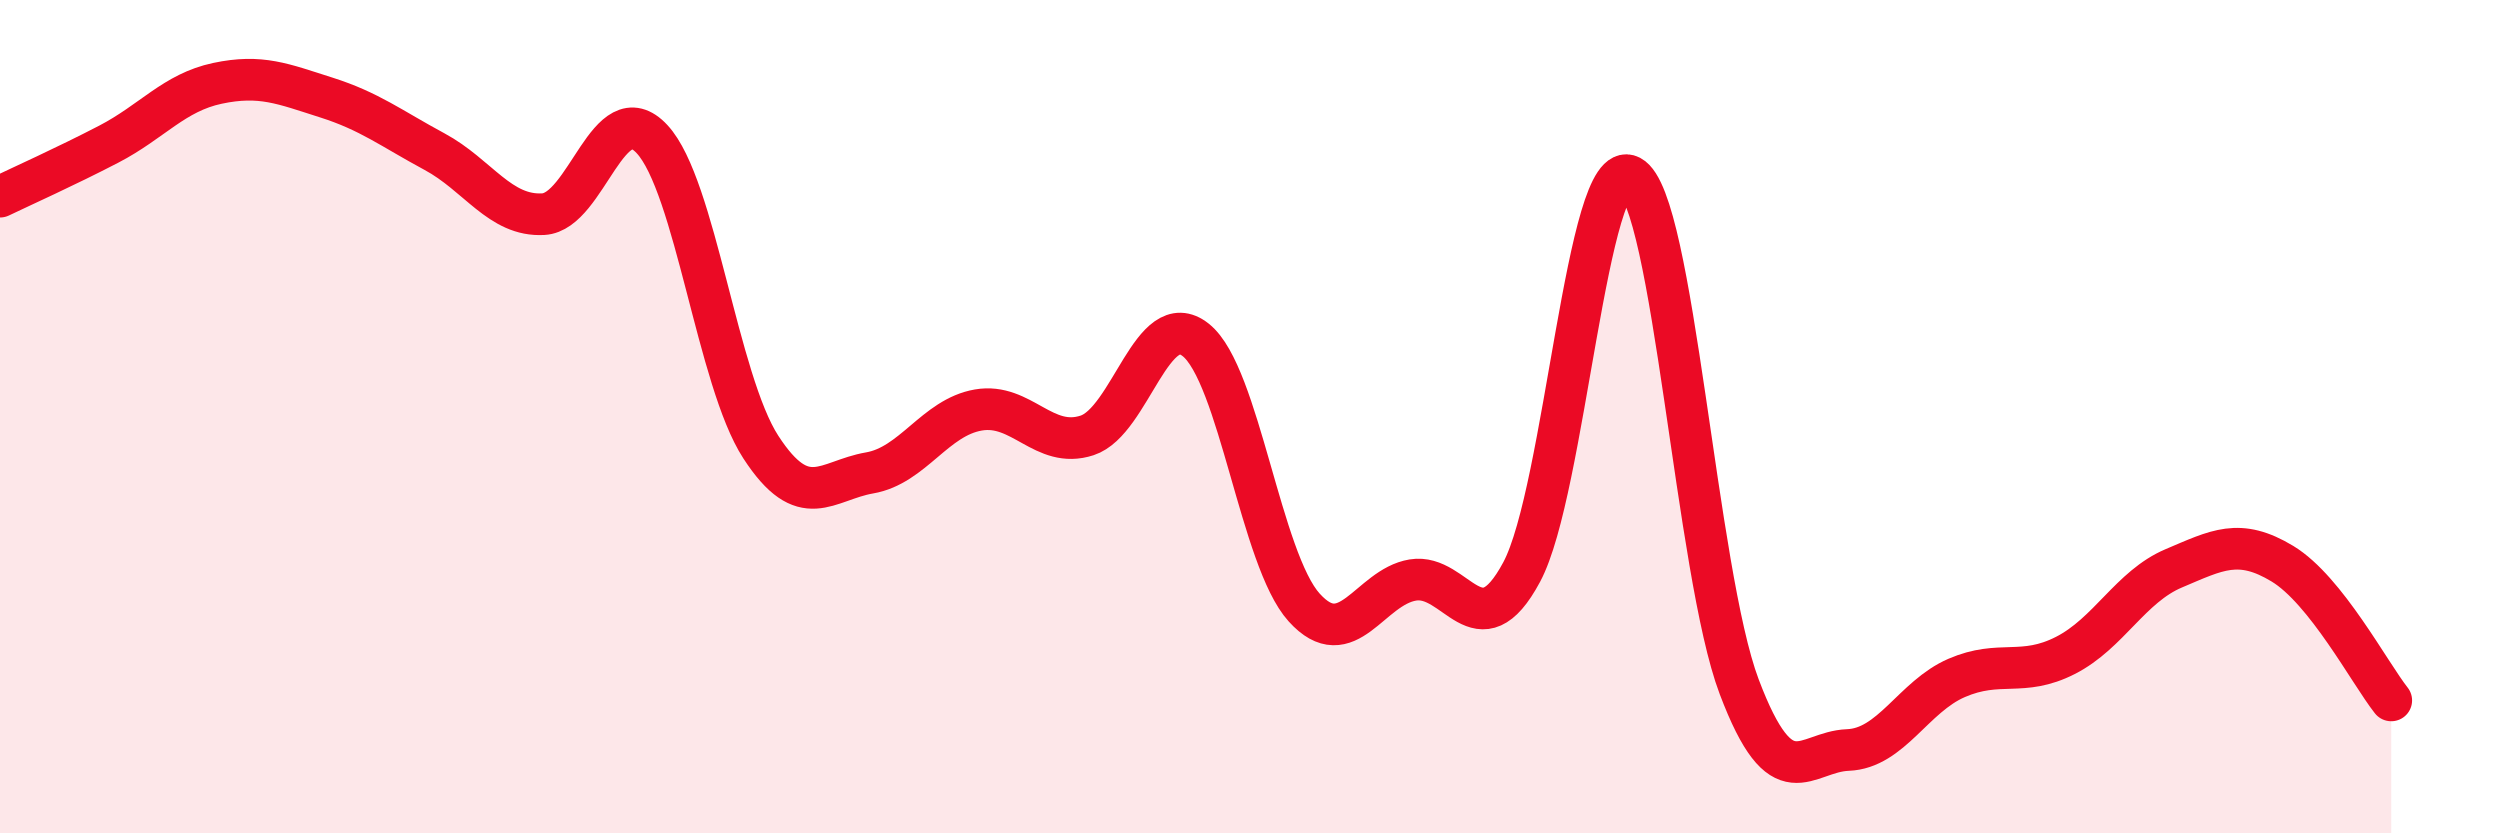
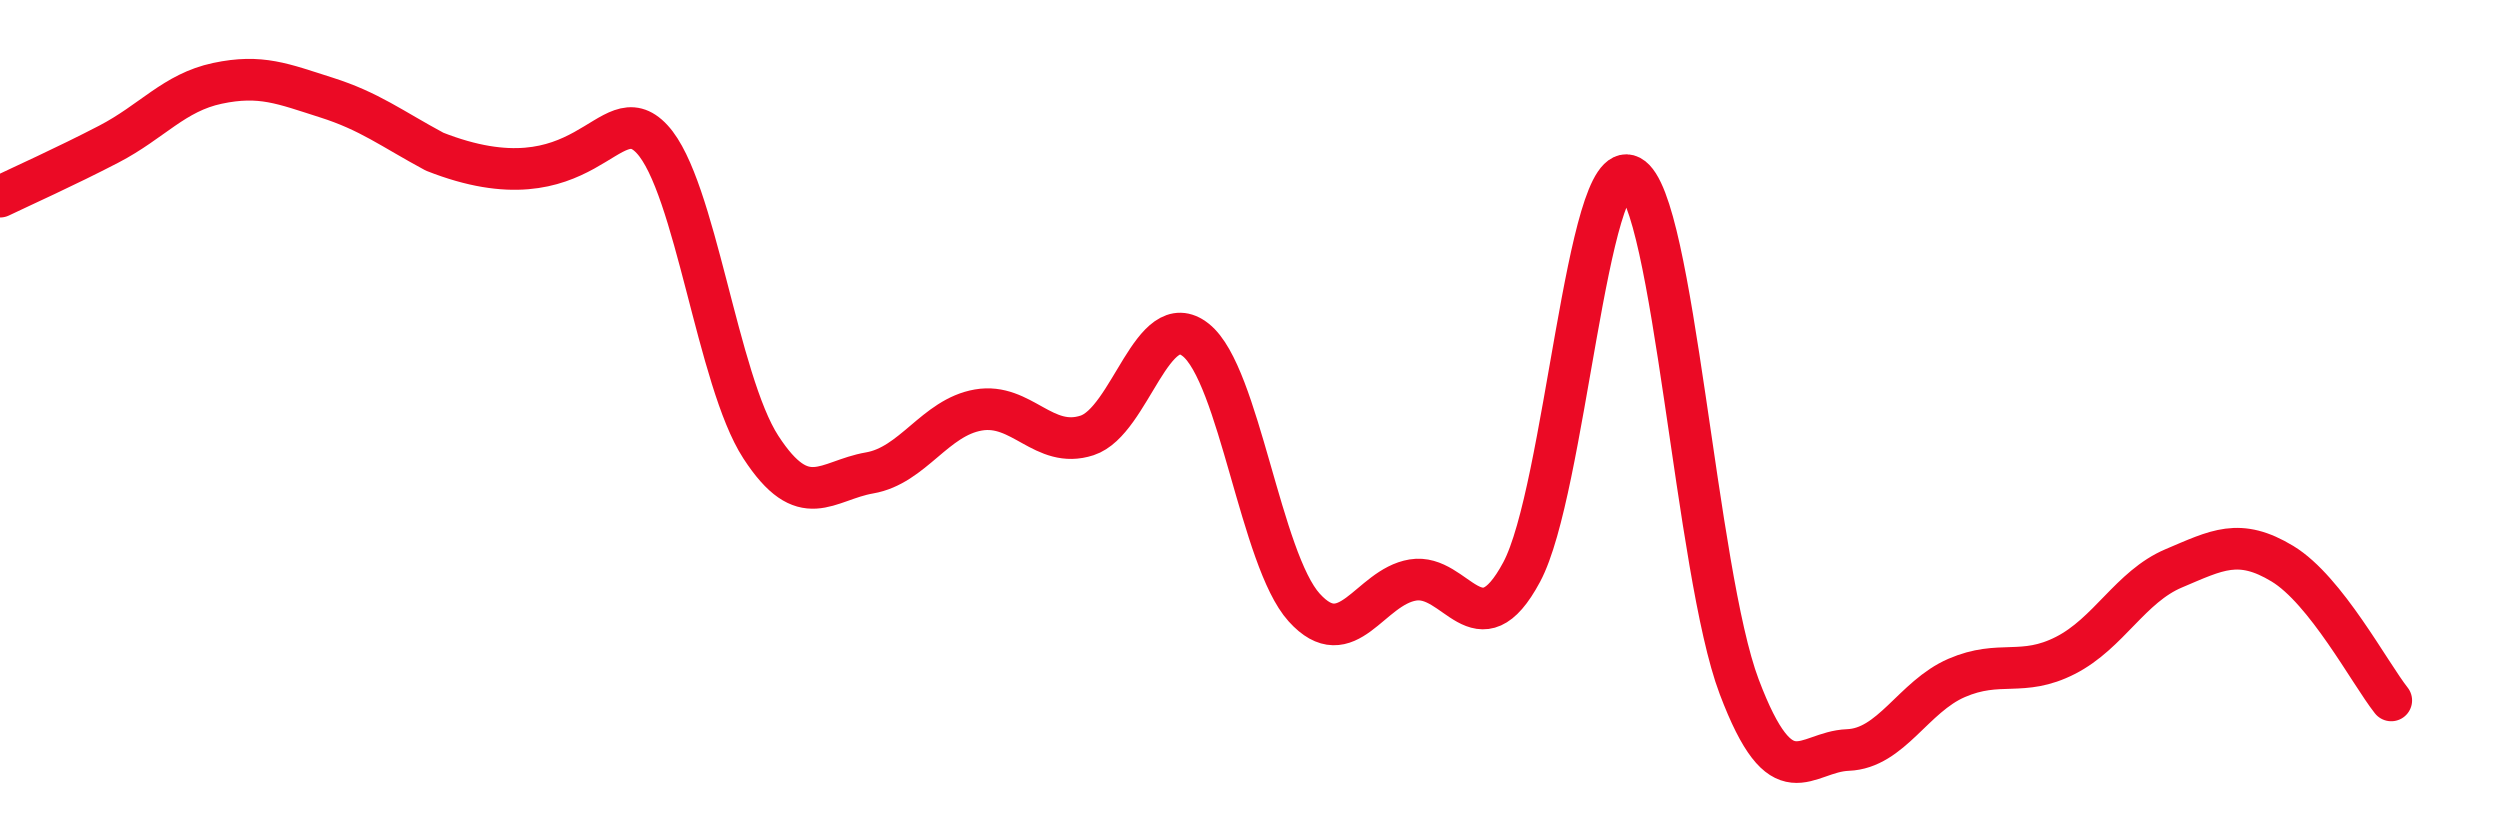
<svg xmlns="http://www.w3.org/2000/svg" width="60" height="20" viewBox="0 0 60 20">
-   <path d="M 0,4.72 C 0.52,4.47 1.57,4 2.61,3.46 C 3.65,2.92 4.18,2.22 5.22,2 C 6.26,1.78 6.79,2.01 7.83,2.34 C 8.87,2.67 9.39,3.08 10.43,3.64 C 11.47,4.2 12,5.2 13.04,5.14 C 14.08,5.08 14.61,2.22 15.65,3.34 C 16.69,4.46 17.22,9.13 18.26,10.73 C 19.3,12.33 19.83,11.53 20.87,11.35 C 21.91,11.17 22.44,10.02 23.48,9.84 C 24.52,9.66 25.05,10.79 26.09,10.45 C 27.13,10.11 27.66,7.33 28.7,8.16 C 29.74,8.99 30.26,13.43 31.3,14.58 C 32.34,15.73 32.87,14.09 33.91,13.92 C 34.95,13.75 35.48,15.67 36.52,13.73 C 37.56,11.79 38.09,3.68 39.13,4.23 C 40.17,4.78 40.7,13.73 41.74,16.48 C 42.78,19.23 43.31,18.04 44.35,18 C 45.39,17.96 45.92,16.72 46.96,16.27 C 48,15.82 48.53,16.26 49.57,15.73 C 50.61,15.2 51.13,14.08 52.17,13.64 C 53.21,13.2 53.74,12.9 54.78,13.53 C 55.82,14.16 56.87,16.15 57.39,16.81L57.39 20L0 20Z" fill="#EB0A25" opacity="0.1" stroke-linecap="round" stroke-linejoin="round" />
-   <path d="M 0,4.72 C 0.52,4.47 1.57,4 2.61,3.46 C 3.65,2.92 4.18,2.22 5.22,2 C 6.26,1.78 6.79,2.01 7.83,2.34 C 8.87,2.67 9.39,3.08 10.43,3.64 C 11.47,4.2 12,5.2 13.04,5.14 C 14.08,5.08 14.61,2.22 15.65,3.34 C 16.69,4.46 17.22,9.13 18.26,10.73 C 19.3,12.33 19.83,11.53 20.87,11.35 C 21.91,11.17 22.44,10.02 23.48,9.84 C 24.52,9.66 25.05,10.79 26.09,10.45 C 27.13,10.11 27.66,7.33 28.7,8.16 C 29.74,8.99 30.26,13.43 31.3,14.58 C 32.34,15.73 32.87,14.09 33.91,13.92 C 34.95,13.75 35.48,15.67 36.52,13.73 C 37.56,11.79 38.09,3.68 39.13,4.23 C 40.17,4.78 40.7,13.73 41.74,16.48 C 42.78,19.23 43.31,18.04 44.35,18 C 45.39,17.96 45.92,16.72 46.96,16.27 C 48,15.82 48.53,16.26 49.57,15.73 C 50.61,15.2 51.13,14.08 52.17,13.64 C 53.21,13.2 53.74,12.9 54.78,13.53 C 55.82,14.16 56.87,16.15 57.39,16.81" stroke="#EB0A25" stroke-width="1" fill="none" stroke-linecap="round" stroke-linejoin="round" />
+   <path d="M 0,4.72 C 0.52,4.47 1.57,4 2.61,3.46 C 3.65,2.92 4.18,2.22 5.22,2 C 6.26,1.78 6.79,2.01 7.83,2.34 C 8.87,2.67 9.39,3.08 10.43,3.64 C 14.08,5.08 14.61,2.22 15.65,3.34 C 16.69,4.46 17.22,9.13 18.26,10.73 C 19.3,12.33 19.83,11.53 20.87,11.35 C 21.91,11.17 22.44,10.02 23.48,9.84 C 24.52,9.66 25.05,10.79 26.09,10.45 C 27.13,10.11 27.66,7.33 28.7,8.16 C 29.74,8.99 30.26,13.43 31.3,14.58 C 32.34,15.73 32.87,14.09 33.91,13.92 C 34.95,13.75 35.48,15.67 36.52,13.73 C 37.56,11.79 38.09,3.68 39.13,4.23 C 40.17,4.78 40.7,13.73 41.74,16.48 C 42.78,19.23 43.31,18.04 44.35,18 C 45.39,17.96 45.92,16.72 46.96,16.27 C 48,15.82 48.53,16.26 49.57,15.73 C 50.61,15.2 51.13,14.08 52.17,13.64 C 53.21,13.2 53.74,12.9 54.78,13.53 C 55.82,14.16 56.87,16.15 57.39,16.81" stroke="#EB0A25" stroke-width="1" fill="none" stroke-linecap="round" stroke-linejoin="round" />
</svg>